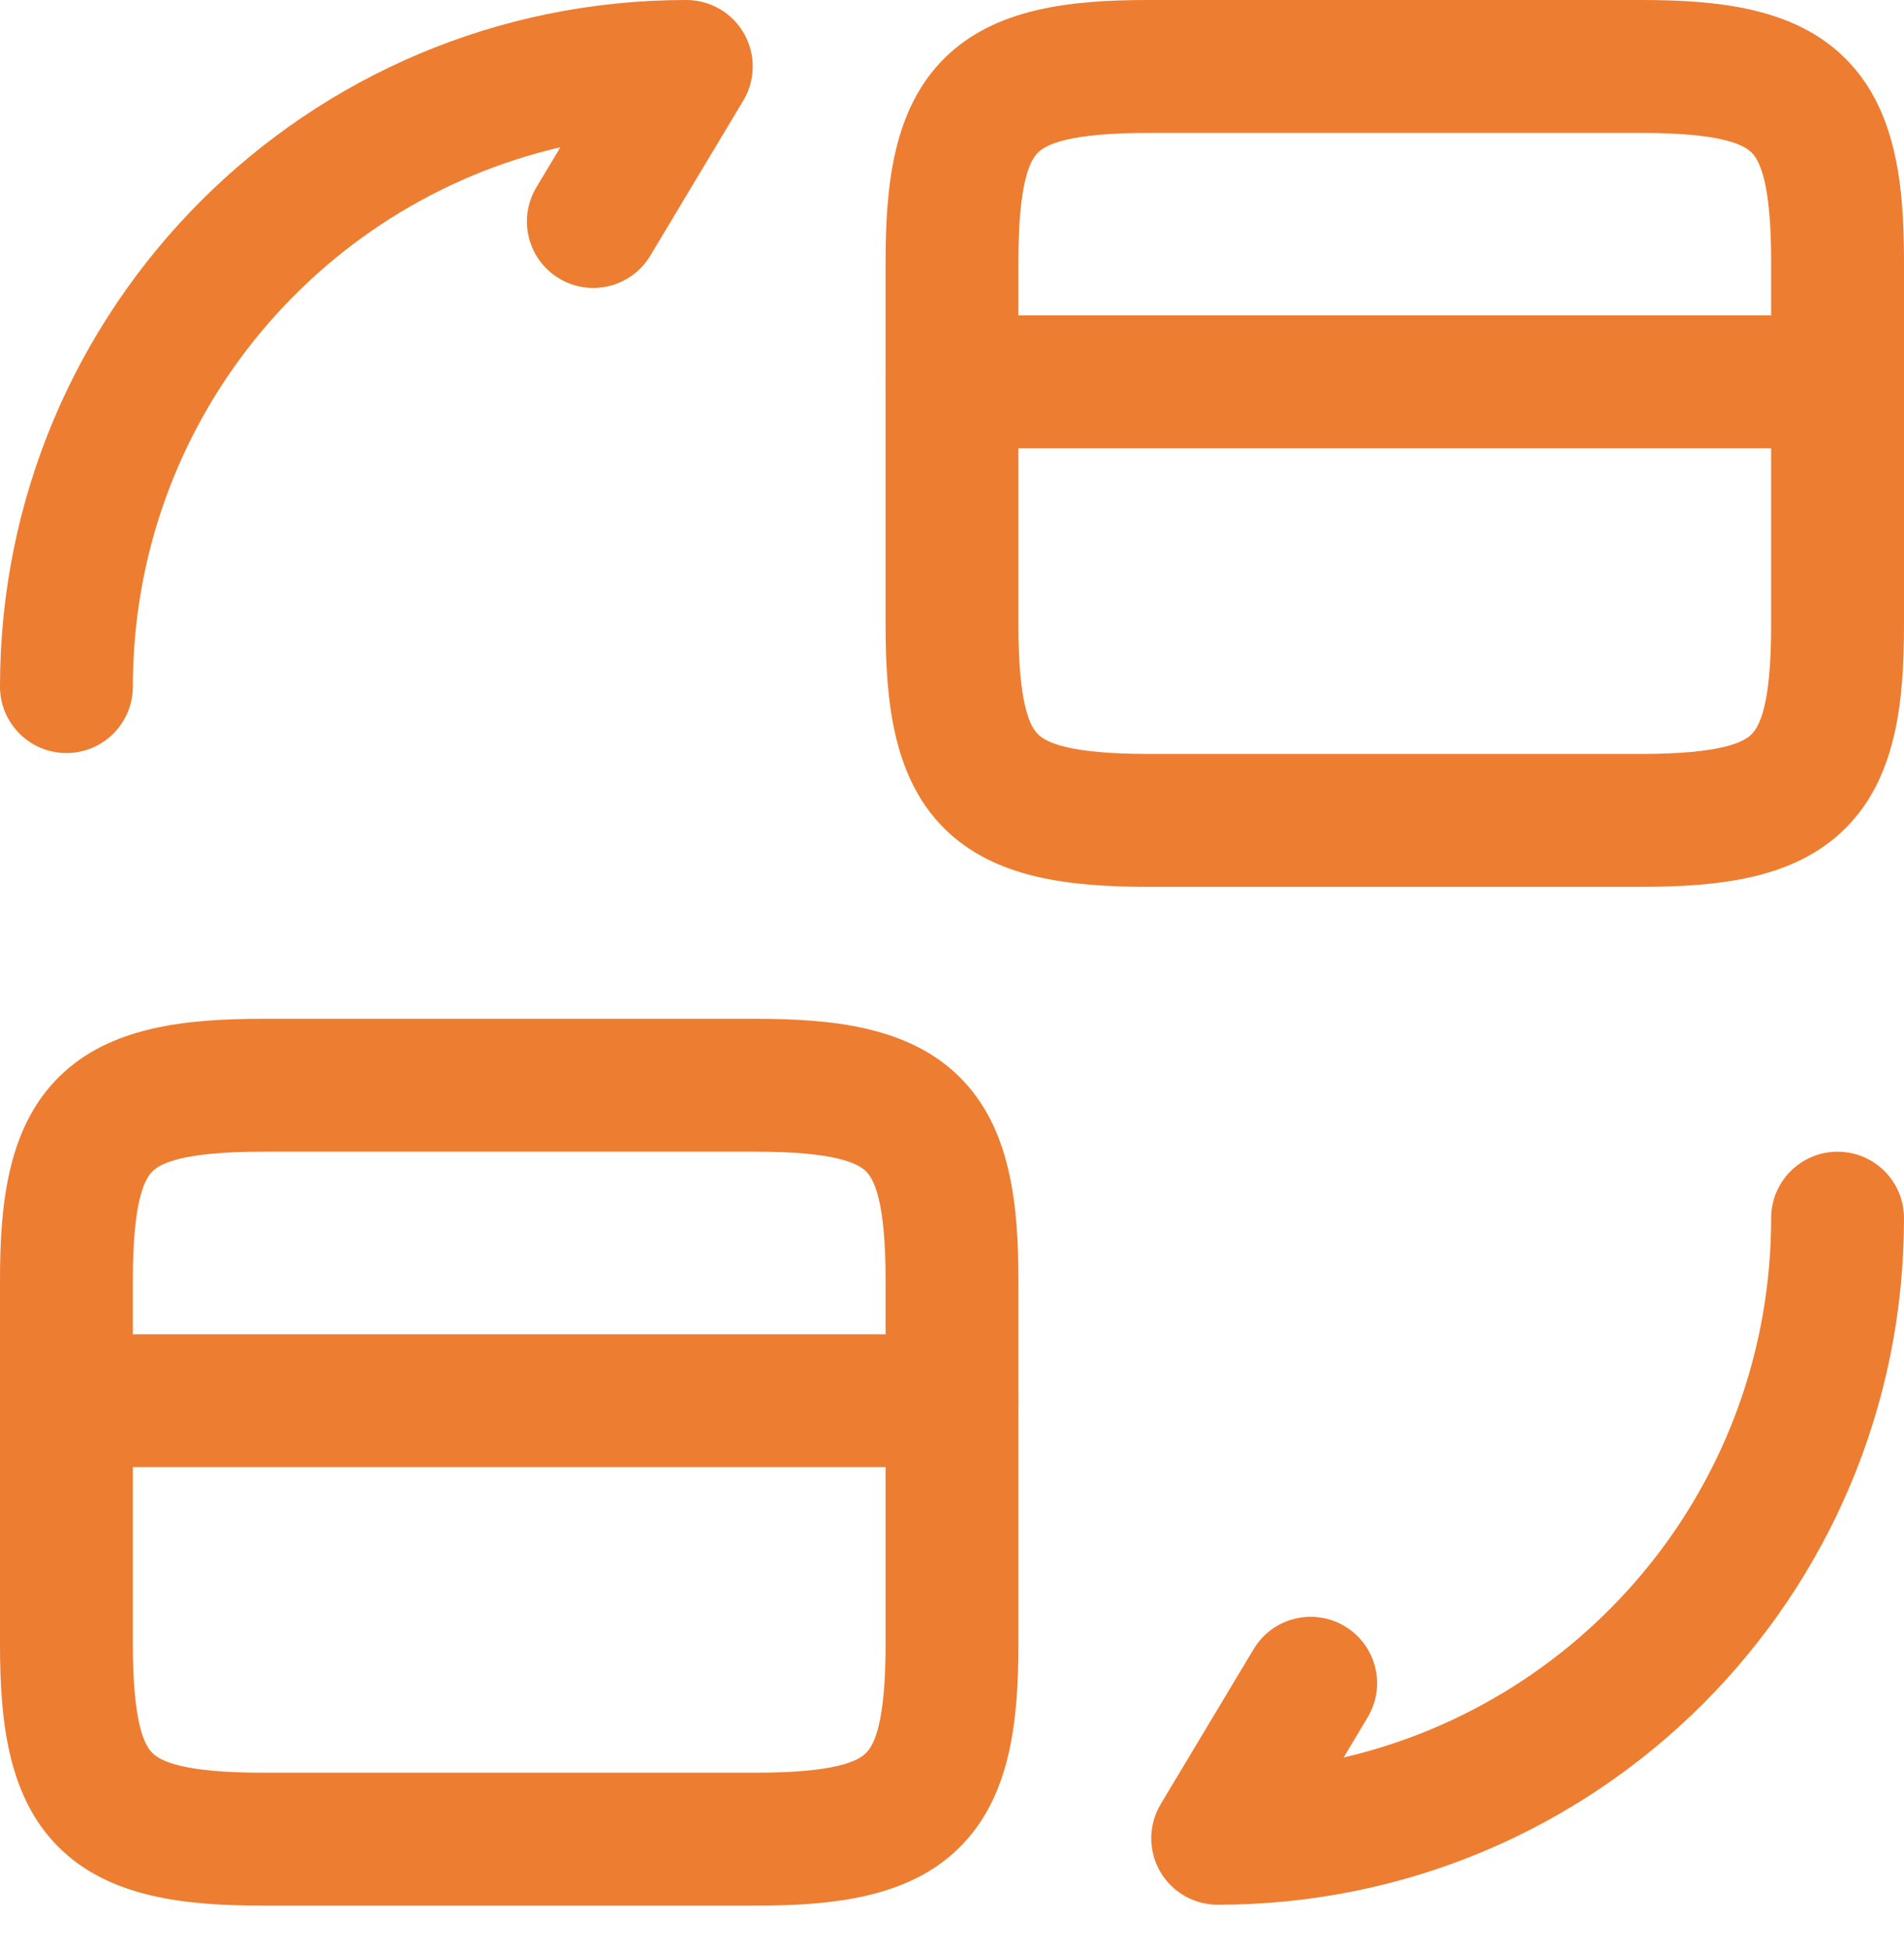
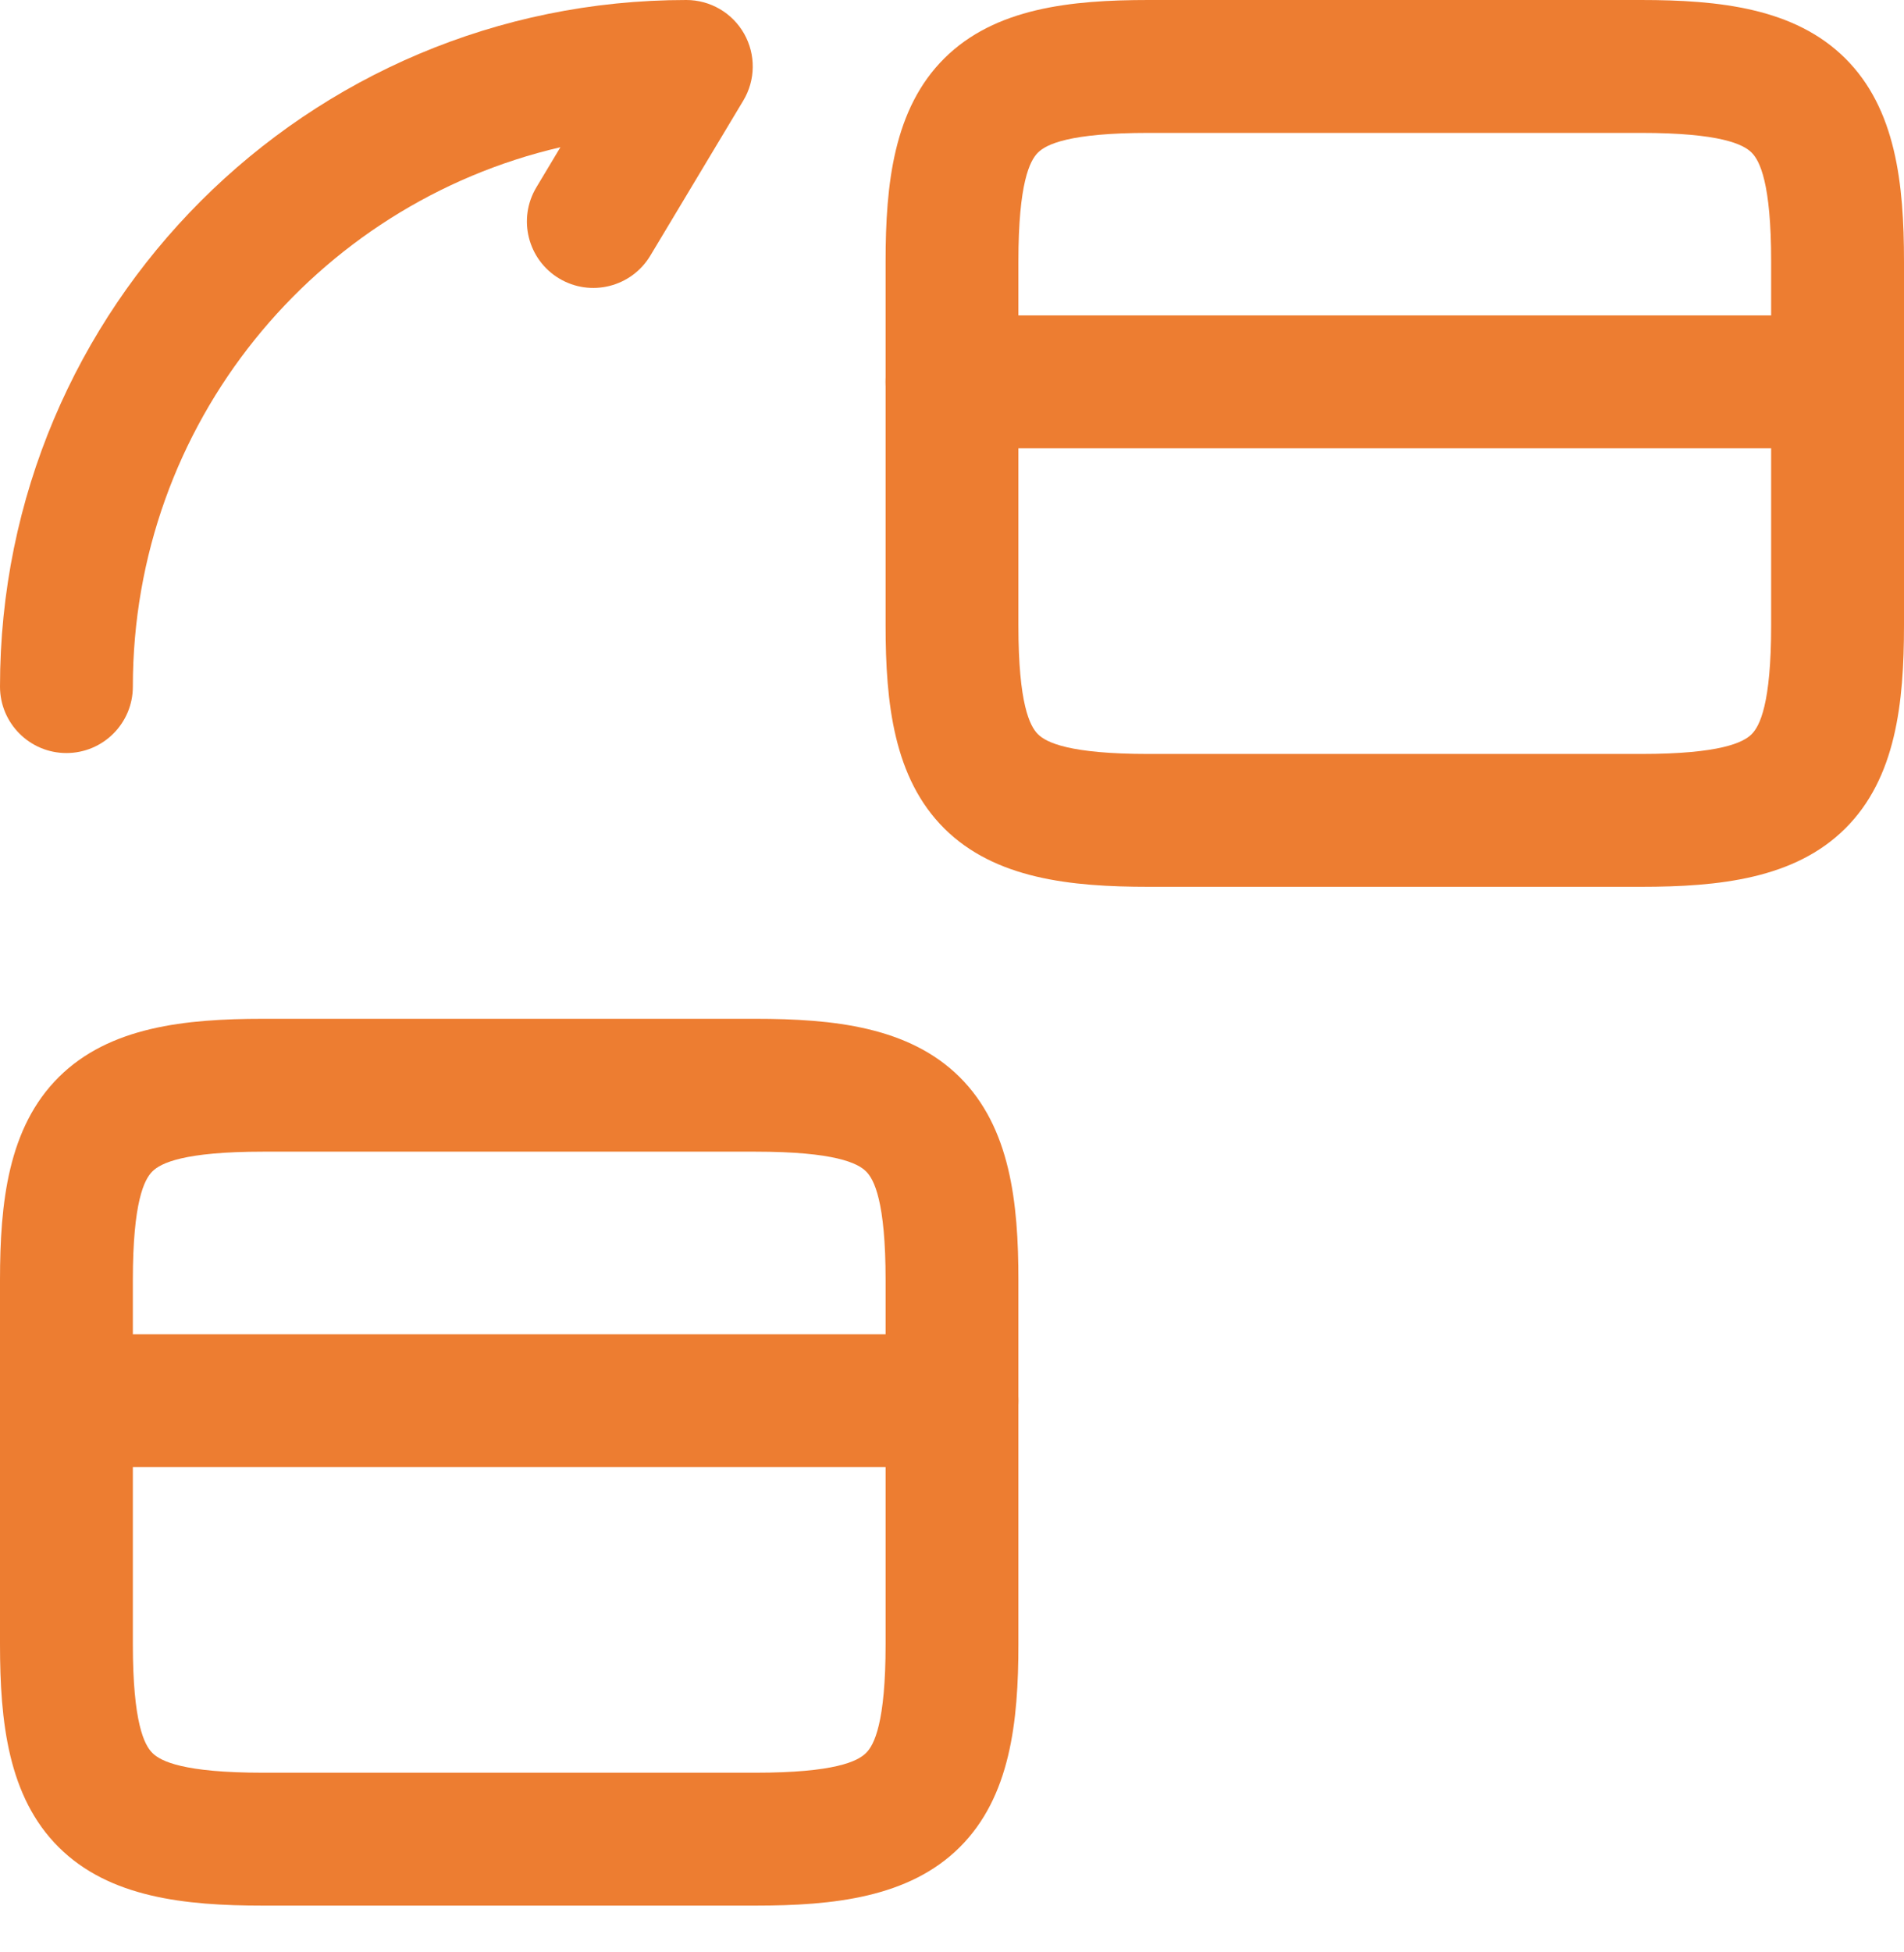
<svg xmlns="http://www.w3.org/2000/svg" width="40" height="41" viewBox="0 0 40 41" fill="none">
  <path fill-rule="evenodd" clip-rule="evenodd" d="M18.605 8.018C18.605 7.248 19.229 6.623 20 6.623H38.605C39.375 6.623 40 7.248 40 8.018C40 8.789 39.375 9.414 38.605 9.414H20C19.229 9.414 18.605 8.789 18.605 8.018Z" fill="#ED7D31" />
  <path fill-rule="evenodd" clip-rule="evenodd" d="M21.806 3.204C21.635 3.374 21.395 3.841 21.395 5.488V13.135C21.395 14.783 21.635 15.249 21.806 15.419C21.981 15.592 22.462 15.833 24.13 15.833H34.474C36.143 15.833 36.624 15.592 36.798 15.419C36.969 15.249 37.209 14.783 37.209 13.135V5.488C37.209 3.841 36.969 3.374 36.798 3.204C36.624 3.031 36.143 2.791 34.474 2.791H24.13C22.462 2.791 21.981 3.031 21.806 3.204ZM19.84 1.224C20.903 0.169 22.487 0 24.13 0H34.474C36.118 0 37.702 0.169 38.764 1.224C39.831 2.282 40 3.862 40 5.488V13.135C40 14.762 39.831 16.341 38.764 17.4C37.702 18.454 36.118 18.623 34.474 18.623H24.13C22.487 18.623 20.903 18.454 19.84 17.4C18.774 16.341 18.605 14.762 18.605 13.135V5.488C18.605 3.862 18.774 2.282 19.84 1.224Z" fill="#ED7D31" />
  <path fill-rule="evenodd" clip-rule="evenodd" d="M0 29.415C0 28.644 0.625 28.02 1.395 28.02H20C20.771 28.02 21.395 28.644 21.395 29.415C21.395 30.186 20.771 30.81 20 30.81H1.395C0.625 30.81 0 30.186 0 29.415Z" fill="#ED7D31" />
  <path fill-rule="evenodd" clip-rule="evenodd" d="M3.202 24.599C3.031 24.768 2.791 25.235 2.791 26.883V34.529C2.791 36.177 3.031 36.644 3.202 36.813C3.376 36.987 3.857 37.227 5.526 37.227H15.87C17.538 37.227 18.019 36.987 18.194 36.813C18.365 36.644 18.605 36.177 18.605 34.529V26.883C18.605 25.235 18.365 24.768 18.194 24.599C18.019 24.426 17.538 24.185 15.87 24.185H5.526C3.857 24.185 3.376 24.426 3.202 24.599ZM1.236 22.618C2.298 21.564 3.882 21.395 5.526 21.395H15.87C17.513 21.395 19.097 21.564 20.16 22.618C21.226 23.677 21.395 25.256 21.395 26.883V34.529C21.395 36.156 21.226 37.736 20.16 38.794C19.097 39.849 17.513 40.018 15.87 40.018H5.526C3.882 40.018 2.298 39.849 1.236 38.794C0.169 37.736 0 36.156 0 34.529V26.883C0 25.256 0.169 23.677 1.236 22.618Z" fill="#ED7D31" />
-   <path fill-rule="evenodd" clip-rule="evenodd" d="M38.605 24.186C39.375 24.186 40 24.81 40 25.581C40 33.551 33.552 39.999 25.581 39.999C25.079 39.999 24.615 39.729 24.367 39.292C24.119 38.854 24.126 38.317 24.385 37.886L26.338 34.63C26.735 33.97 27.592 33.755 28.253 34.152C28.914 34.548 29.128 35.405 28.731 36.066L28.227 36.907C33.378 35.712 37.209 31.1 37.209 25.581C37.209 24.81 37.834 24.186 38.605 24.186Z" fill="#ED7D31" />
  <path fill-rule="evenodd" clip-rule="evenodd" d="M11.773 3.092C6.622 4.287 2.791 8.899 2.791 14.419C2.791 15.189 2.166 15.814 1.395 15.814C0.625 15.814 0 15.189 0 14.419C0 6.448 6.448 0 14.419 0C14.921 0 15.385 0.27 15.633 0.708C15.88 1.145 15.874 1.682 15.615 2.113L13.662 5.369C13.265 6.03 12.408 6.244 11.747 5.848C11.086 5.451 10.872 4.594 11.269 3.933L11.773 3.092Z" fill="#ED7D31" />
</svg>